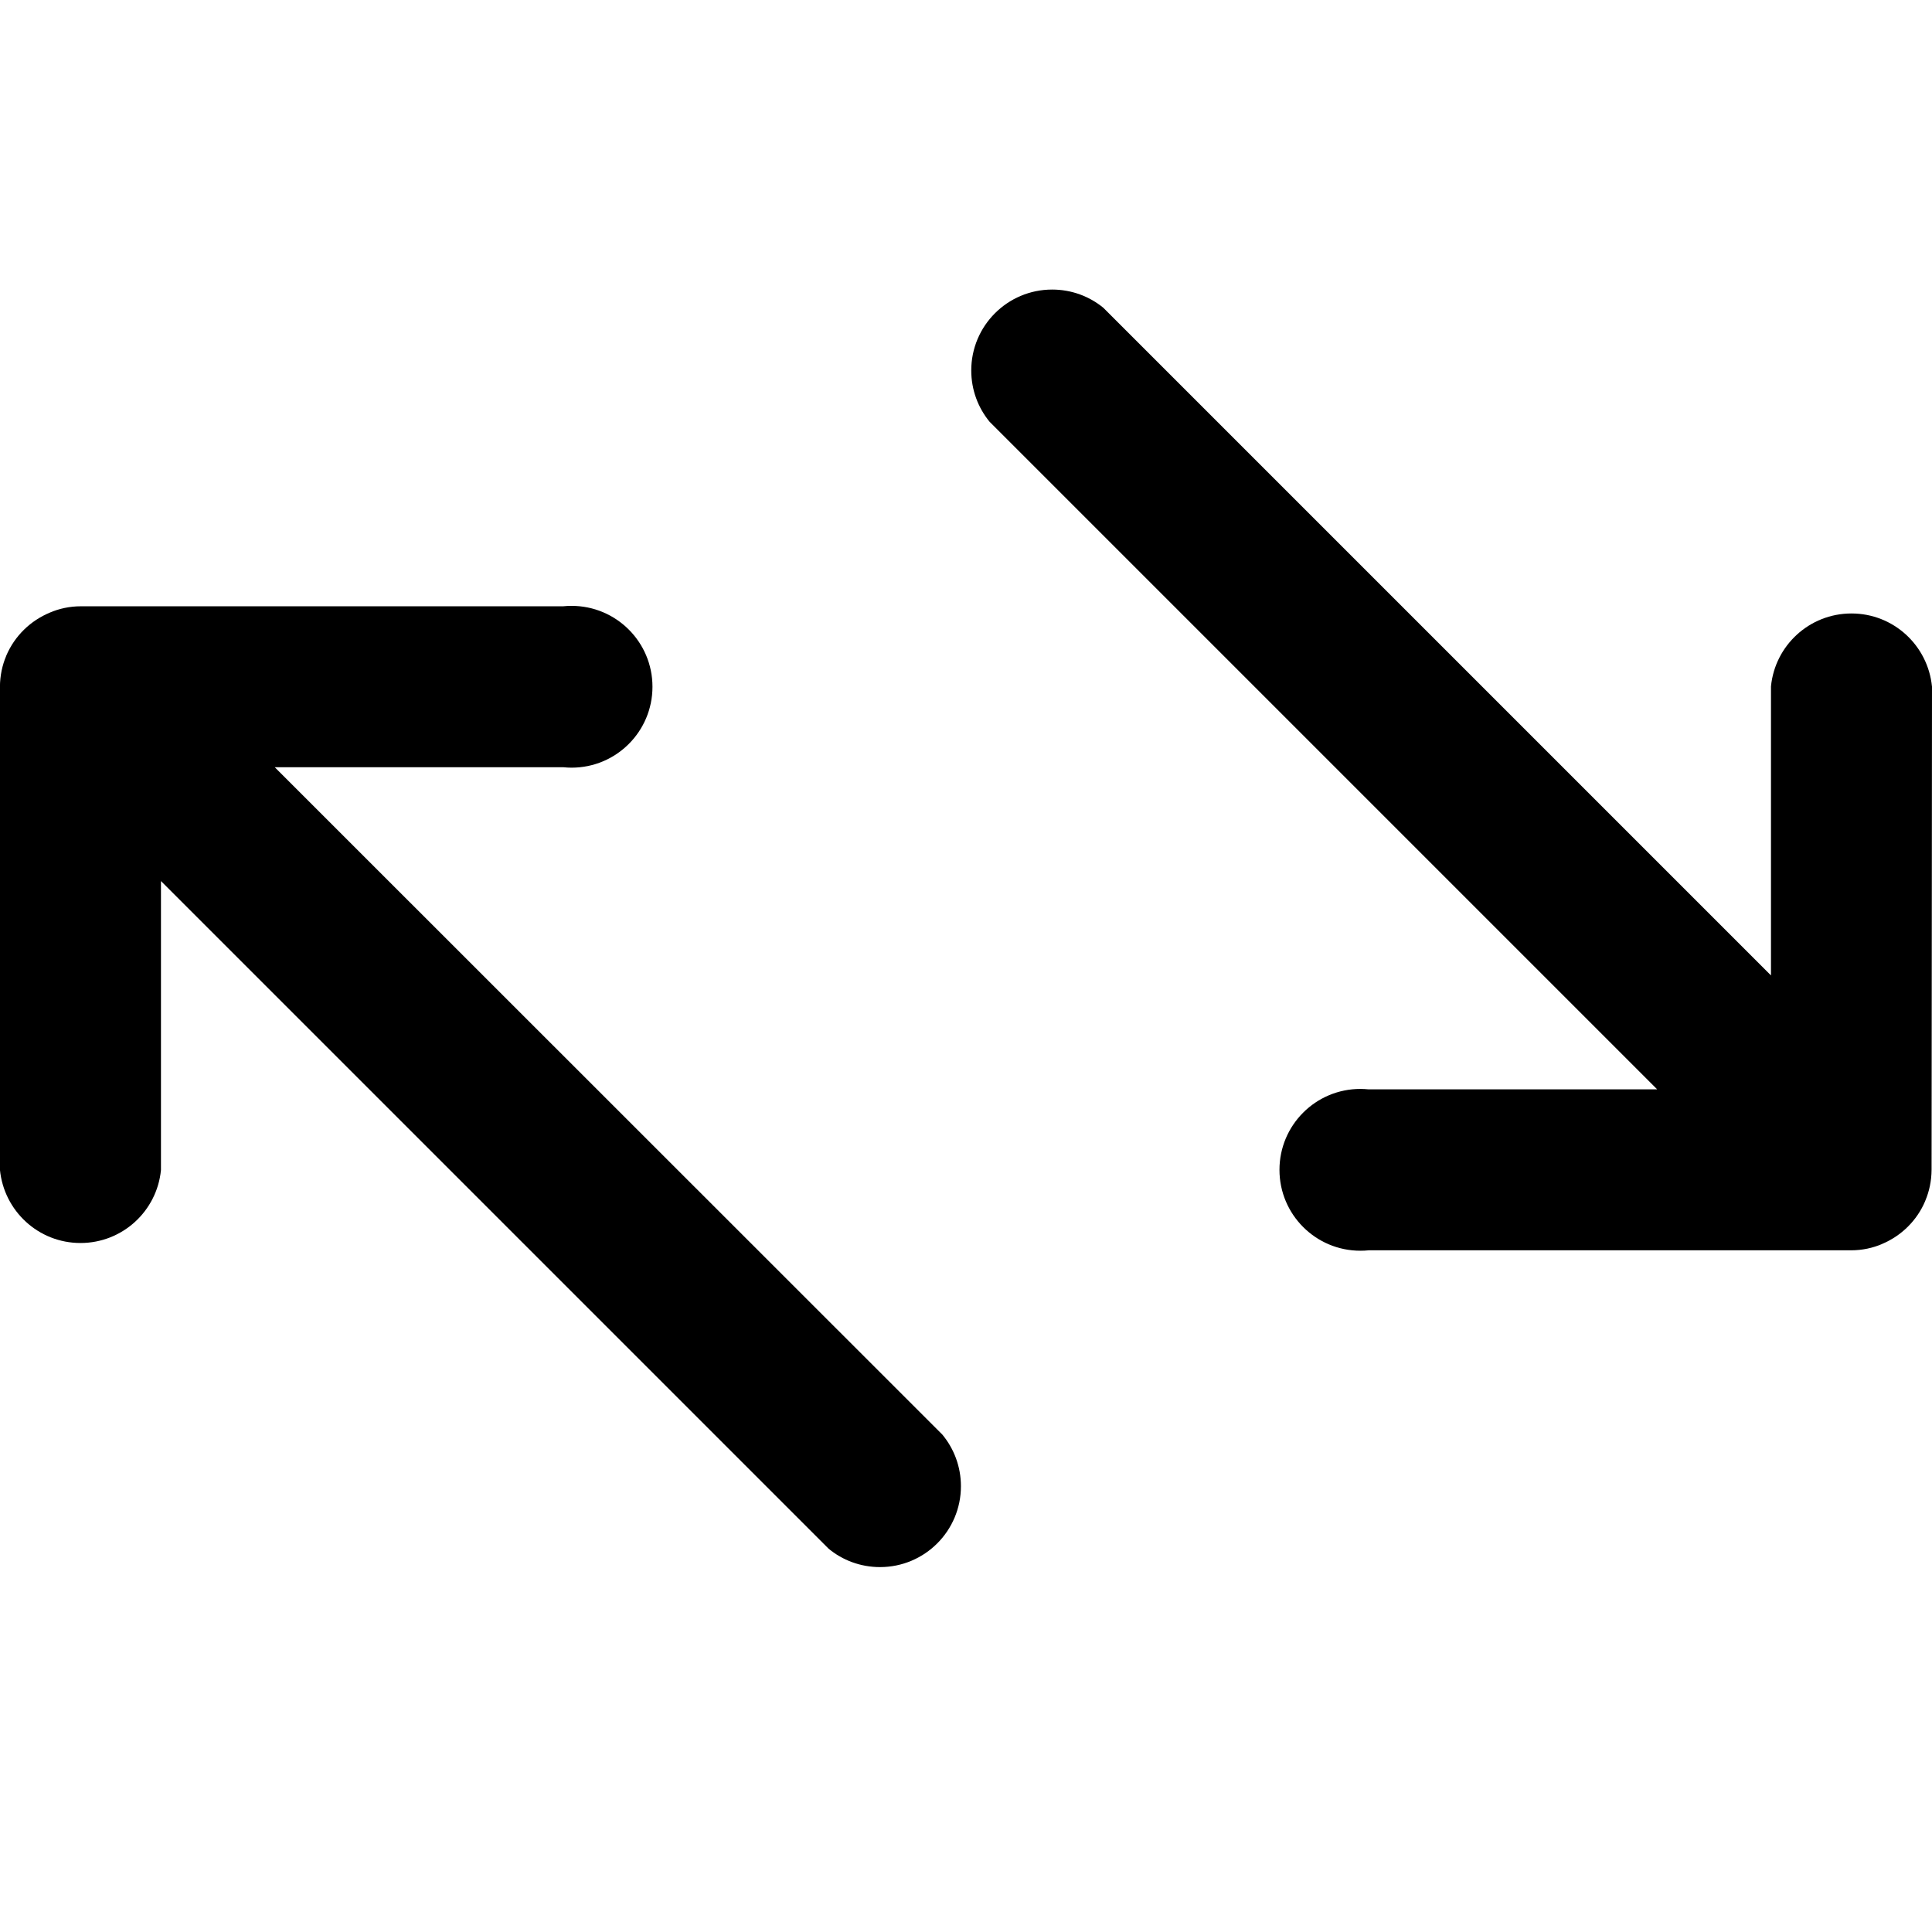
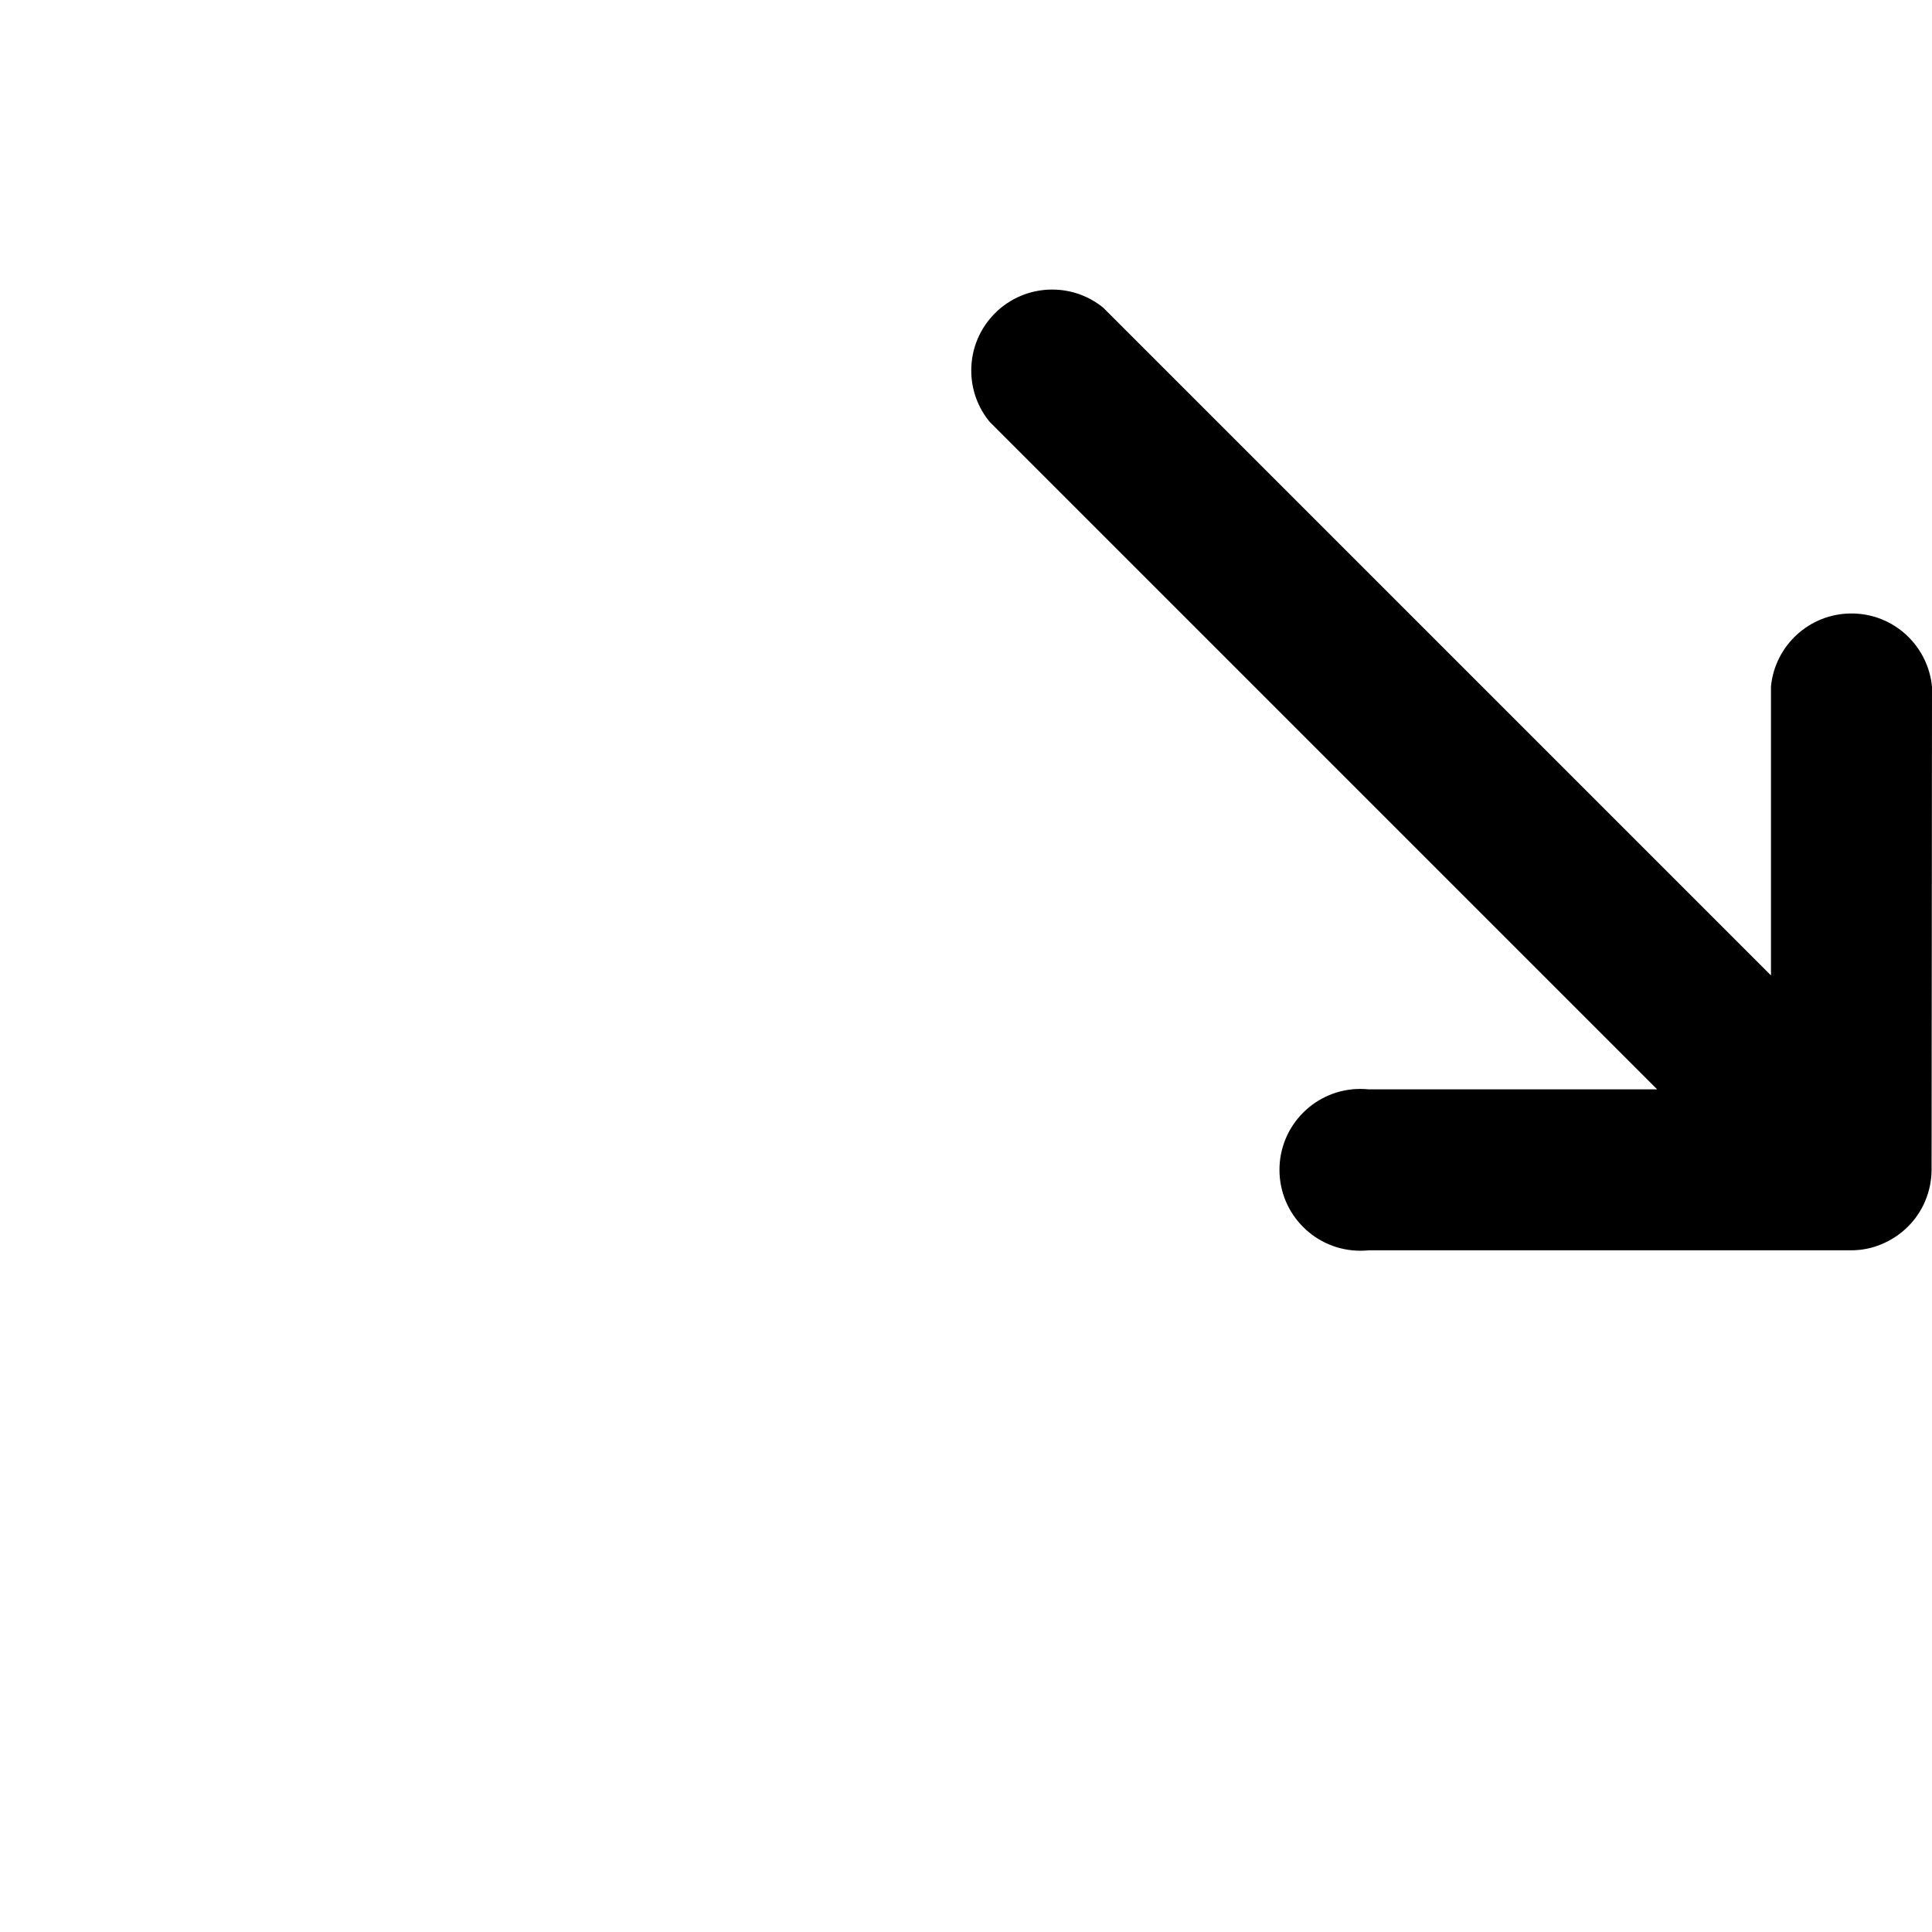
<svg xmlns="http://www.w3.org/2000/svg" version="1.1" width="32" height="32" viewBox="0 0 32 32">
  <title>twoway</title>
  <path d="M32 11.374c-0.067-0.684-0.638-1.213-1.334-1.213s-1.267 0.53-1.333 1.208l-0 0.005v4.782l-11.057-11.057c-0.229-0.189-0.526-0.303-0.849-0.303-0.74 0-1.34 0.6-1.34 1.34 0 0.323 0.114 0.619 0.304 0.85l-0.002-0.002 11.059 11.059h-4.782c-0.040-0.004-0.087-0.007-0.134-0.007-0.74 0-1.34 0.6-1.34 1.34s0.6 1.34 1.34 1.34c0.047 0 0.094-0.002 0.14-0.007l-0.006 0h7.994c0 0 0.001 0 0.001 0 0.183 0 0.358-0.038 0.516-0.106l-0.009 0.003c0.328-0.137 0.584-0.393 0.719-0.712l0.003-0.009c0.064-0.151 0.102-0.326 0.103-0.51v-0z" />
-   <path d="M4.551 12.708h4.782c0.040 0.004 0.087 0.007 0.134 0.007 0.74 0 1.34-0.6 1.34-1.34s-0.6-1.34-1.34-1.34c-0.047 0-0.094 0.002-0.14 0.007l0.006-0h-7.994c-0 0-0.001 0-0.001 0-0.183 0-0.358 0.038-0.516 0.106l0.008-0.003c-0.33 0.136-0.588 0.392-0.725 0.712l-0.003 0.009c-0.064 0.15-0.102 0.325-0.103 0.509v8c0.067 0.683 0.638 1.213 1.334 1.213s1.267-0.53 1.333-1.208l0-0.006v-4.781l11.057 11.057c0.23 0.191 0.528 0.306 0.853 0.306 0.74 0 1.34-0.6 1.34-1.34 0-0.325-0.116-0.623-0.308-0.855l0.002 0.002z" />
</svg>